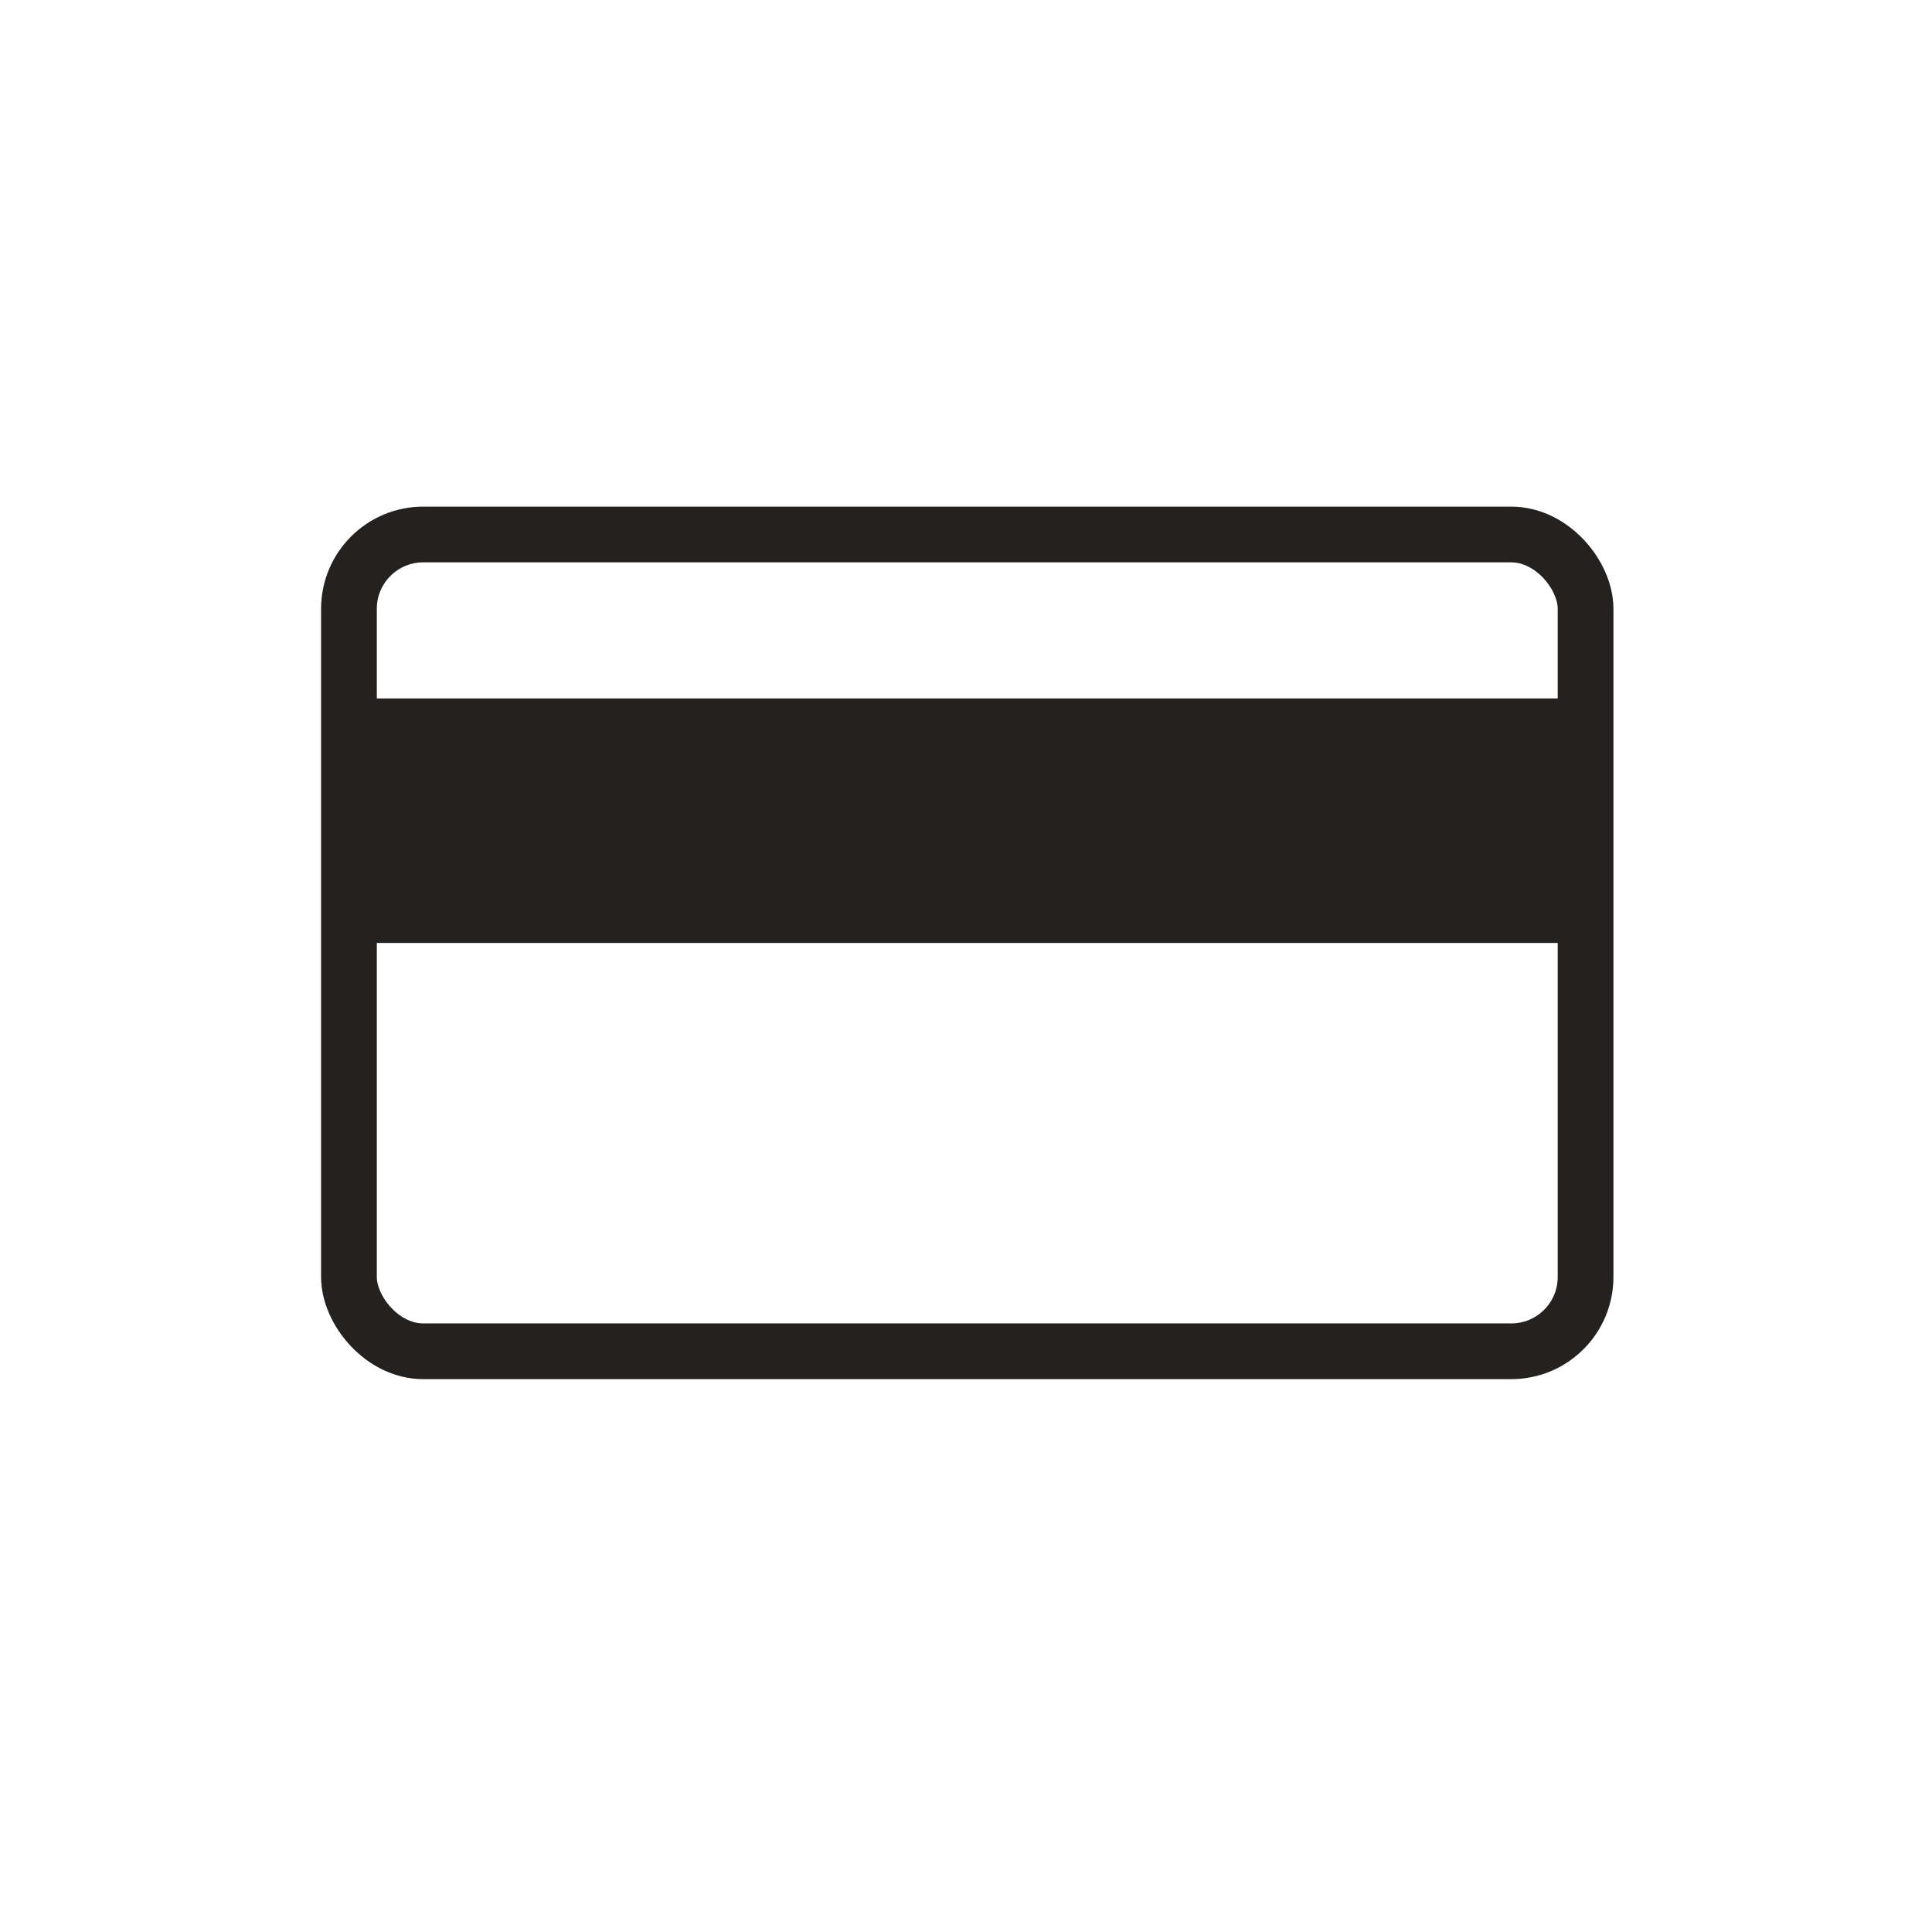
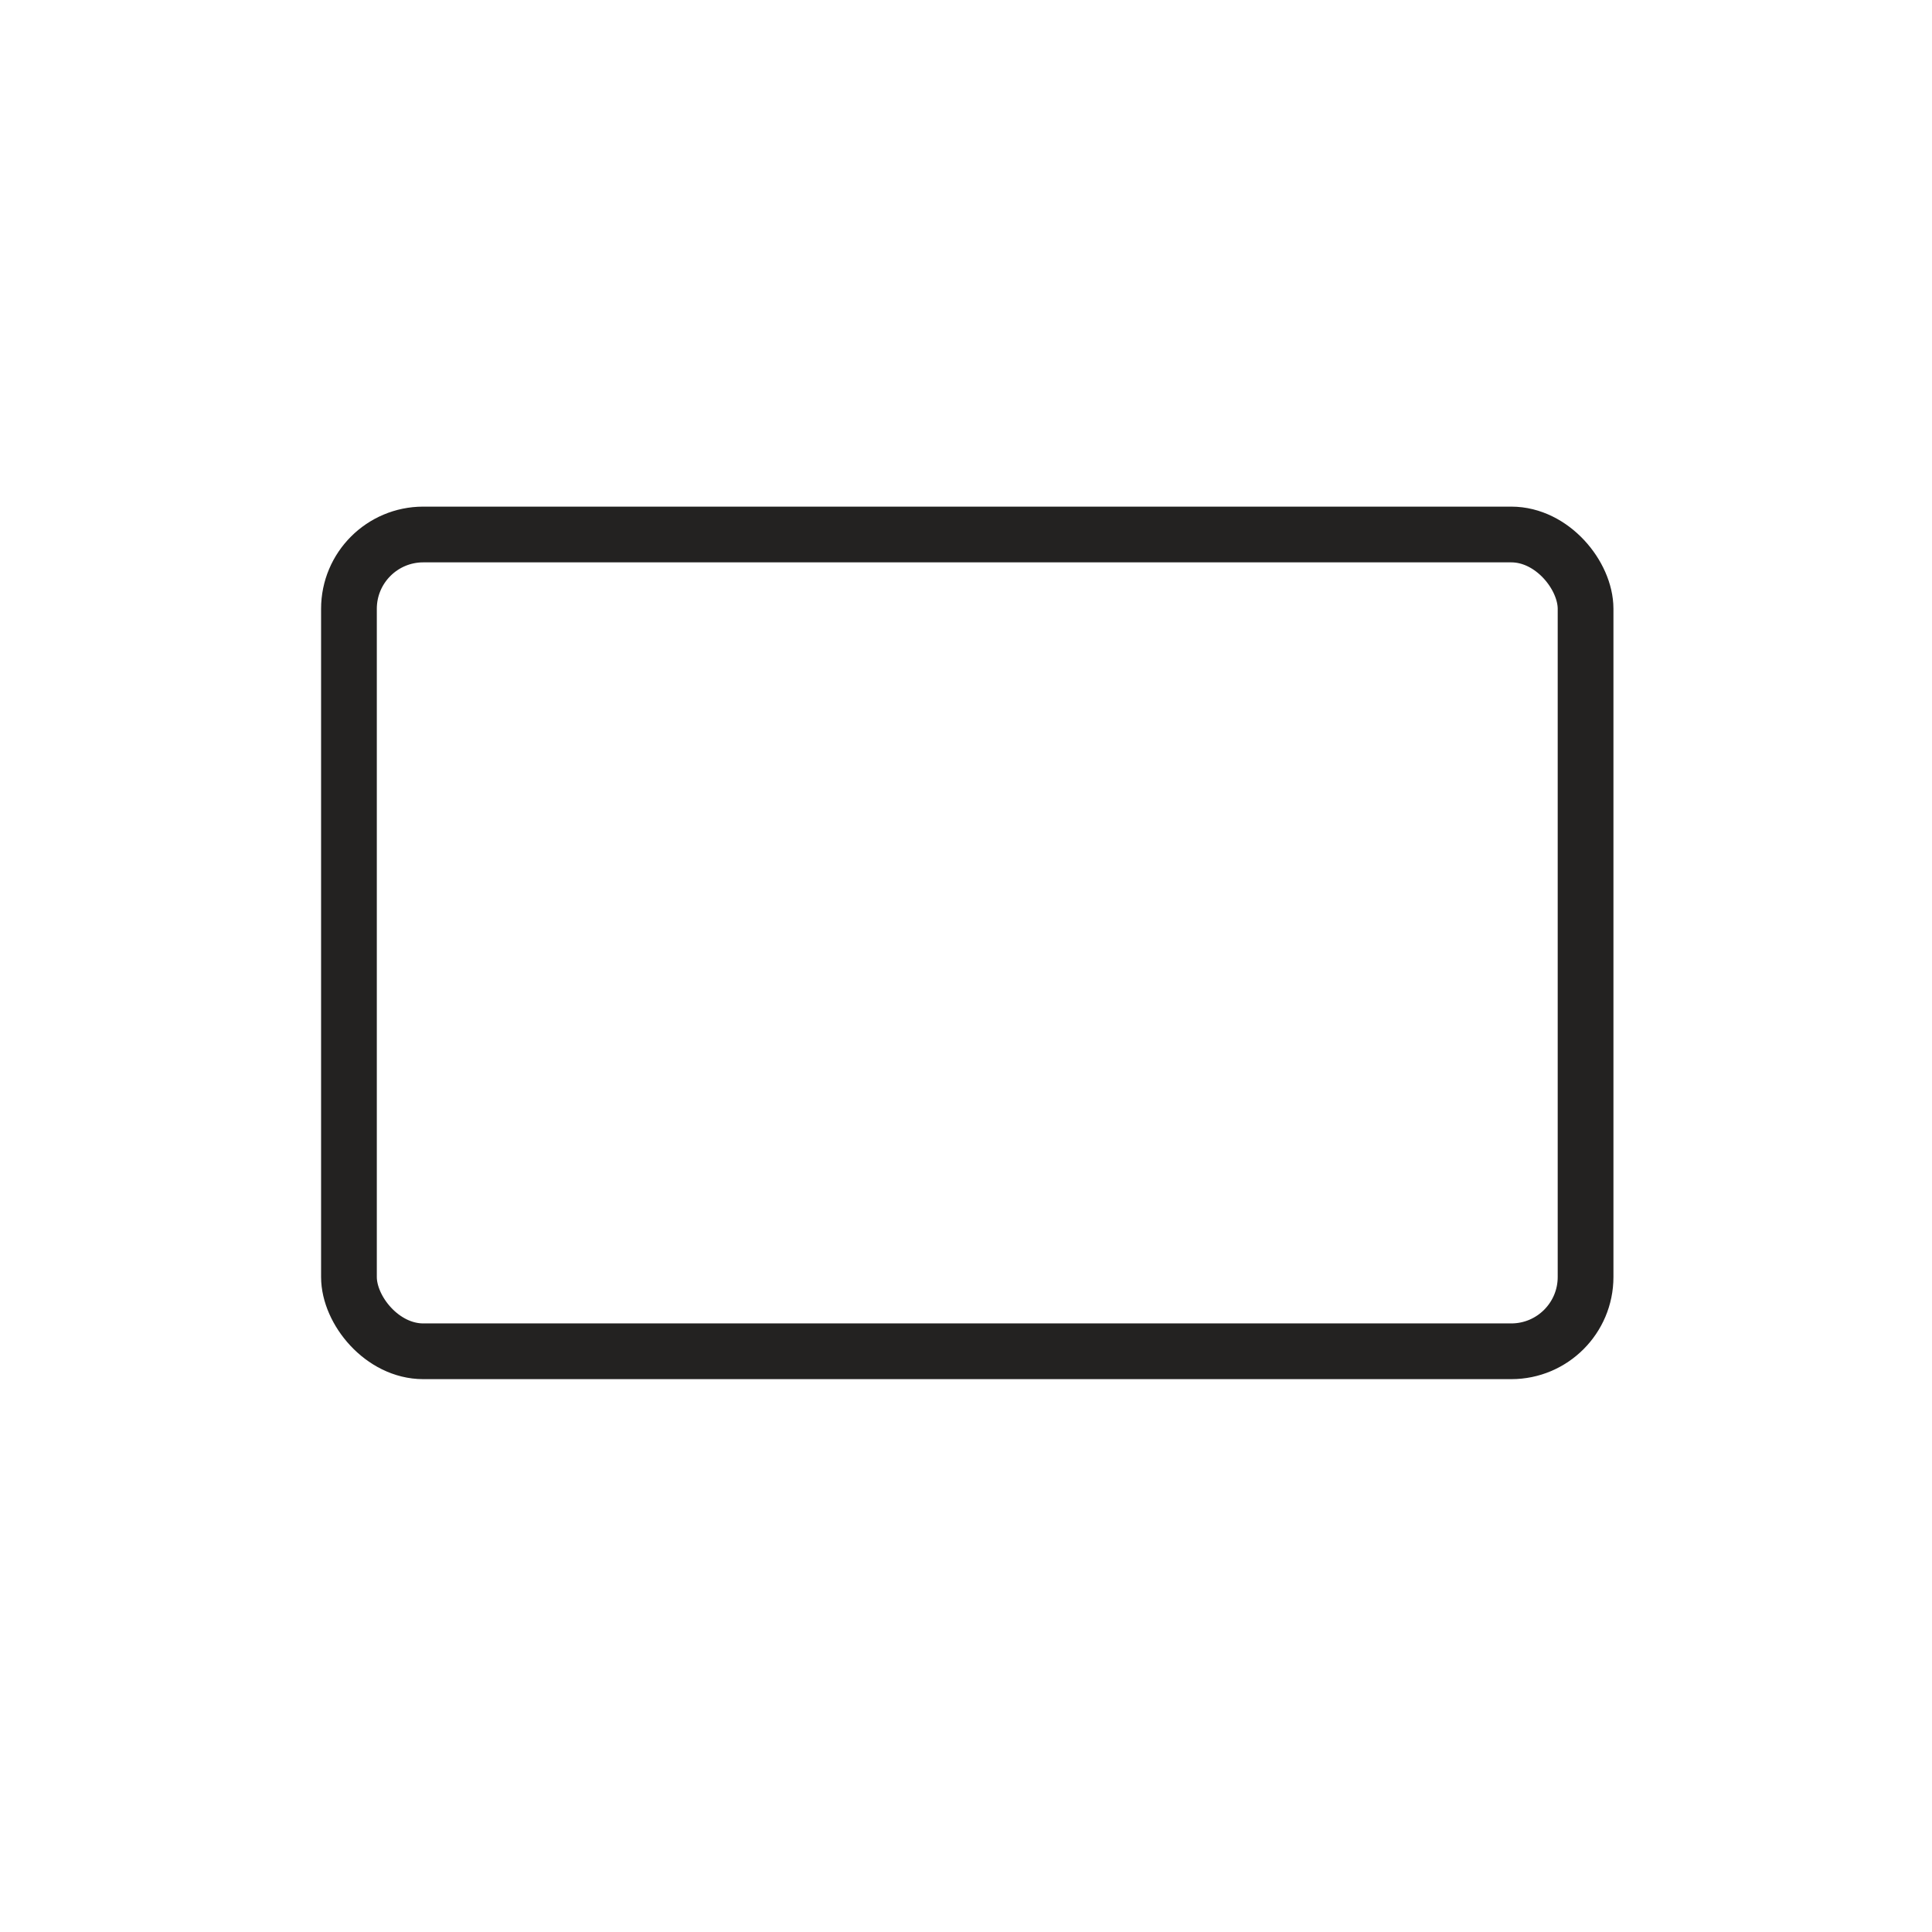
<svg xmlns="http://www.w3.org/2000/svg" fill="none" viewBox="0 0 26 26" height="26" width="26">
  <rect stroke-miterlimit="10" stroke-width="0.75" stroke="#232221" rx="1" height="10.992" width="16.642" y="7.193" x="4.696" />
-   <rect fill="#232221" height="3.291" width="16.676" y="9.399" x="4.662" />
</svg>